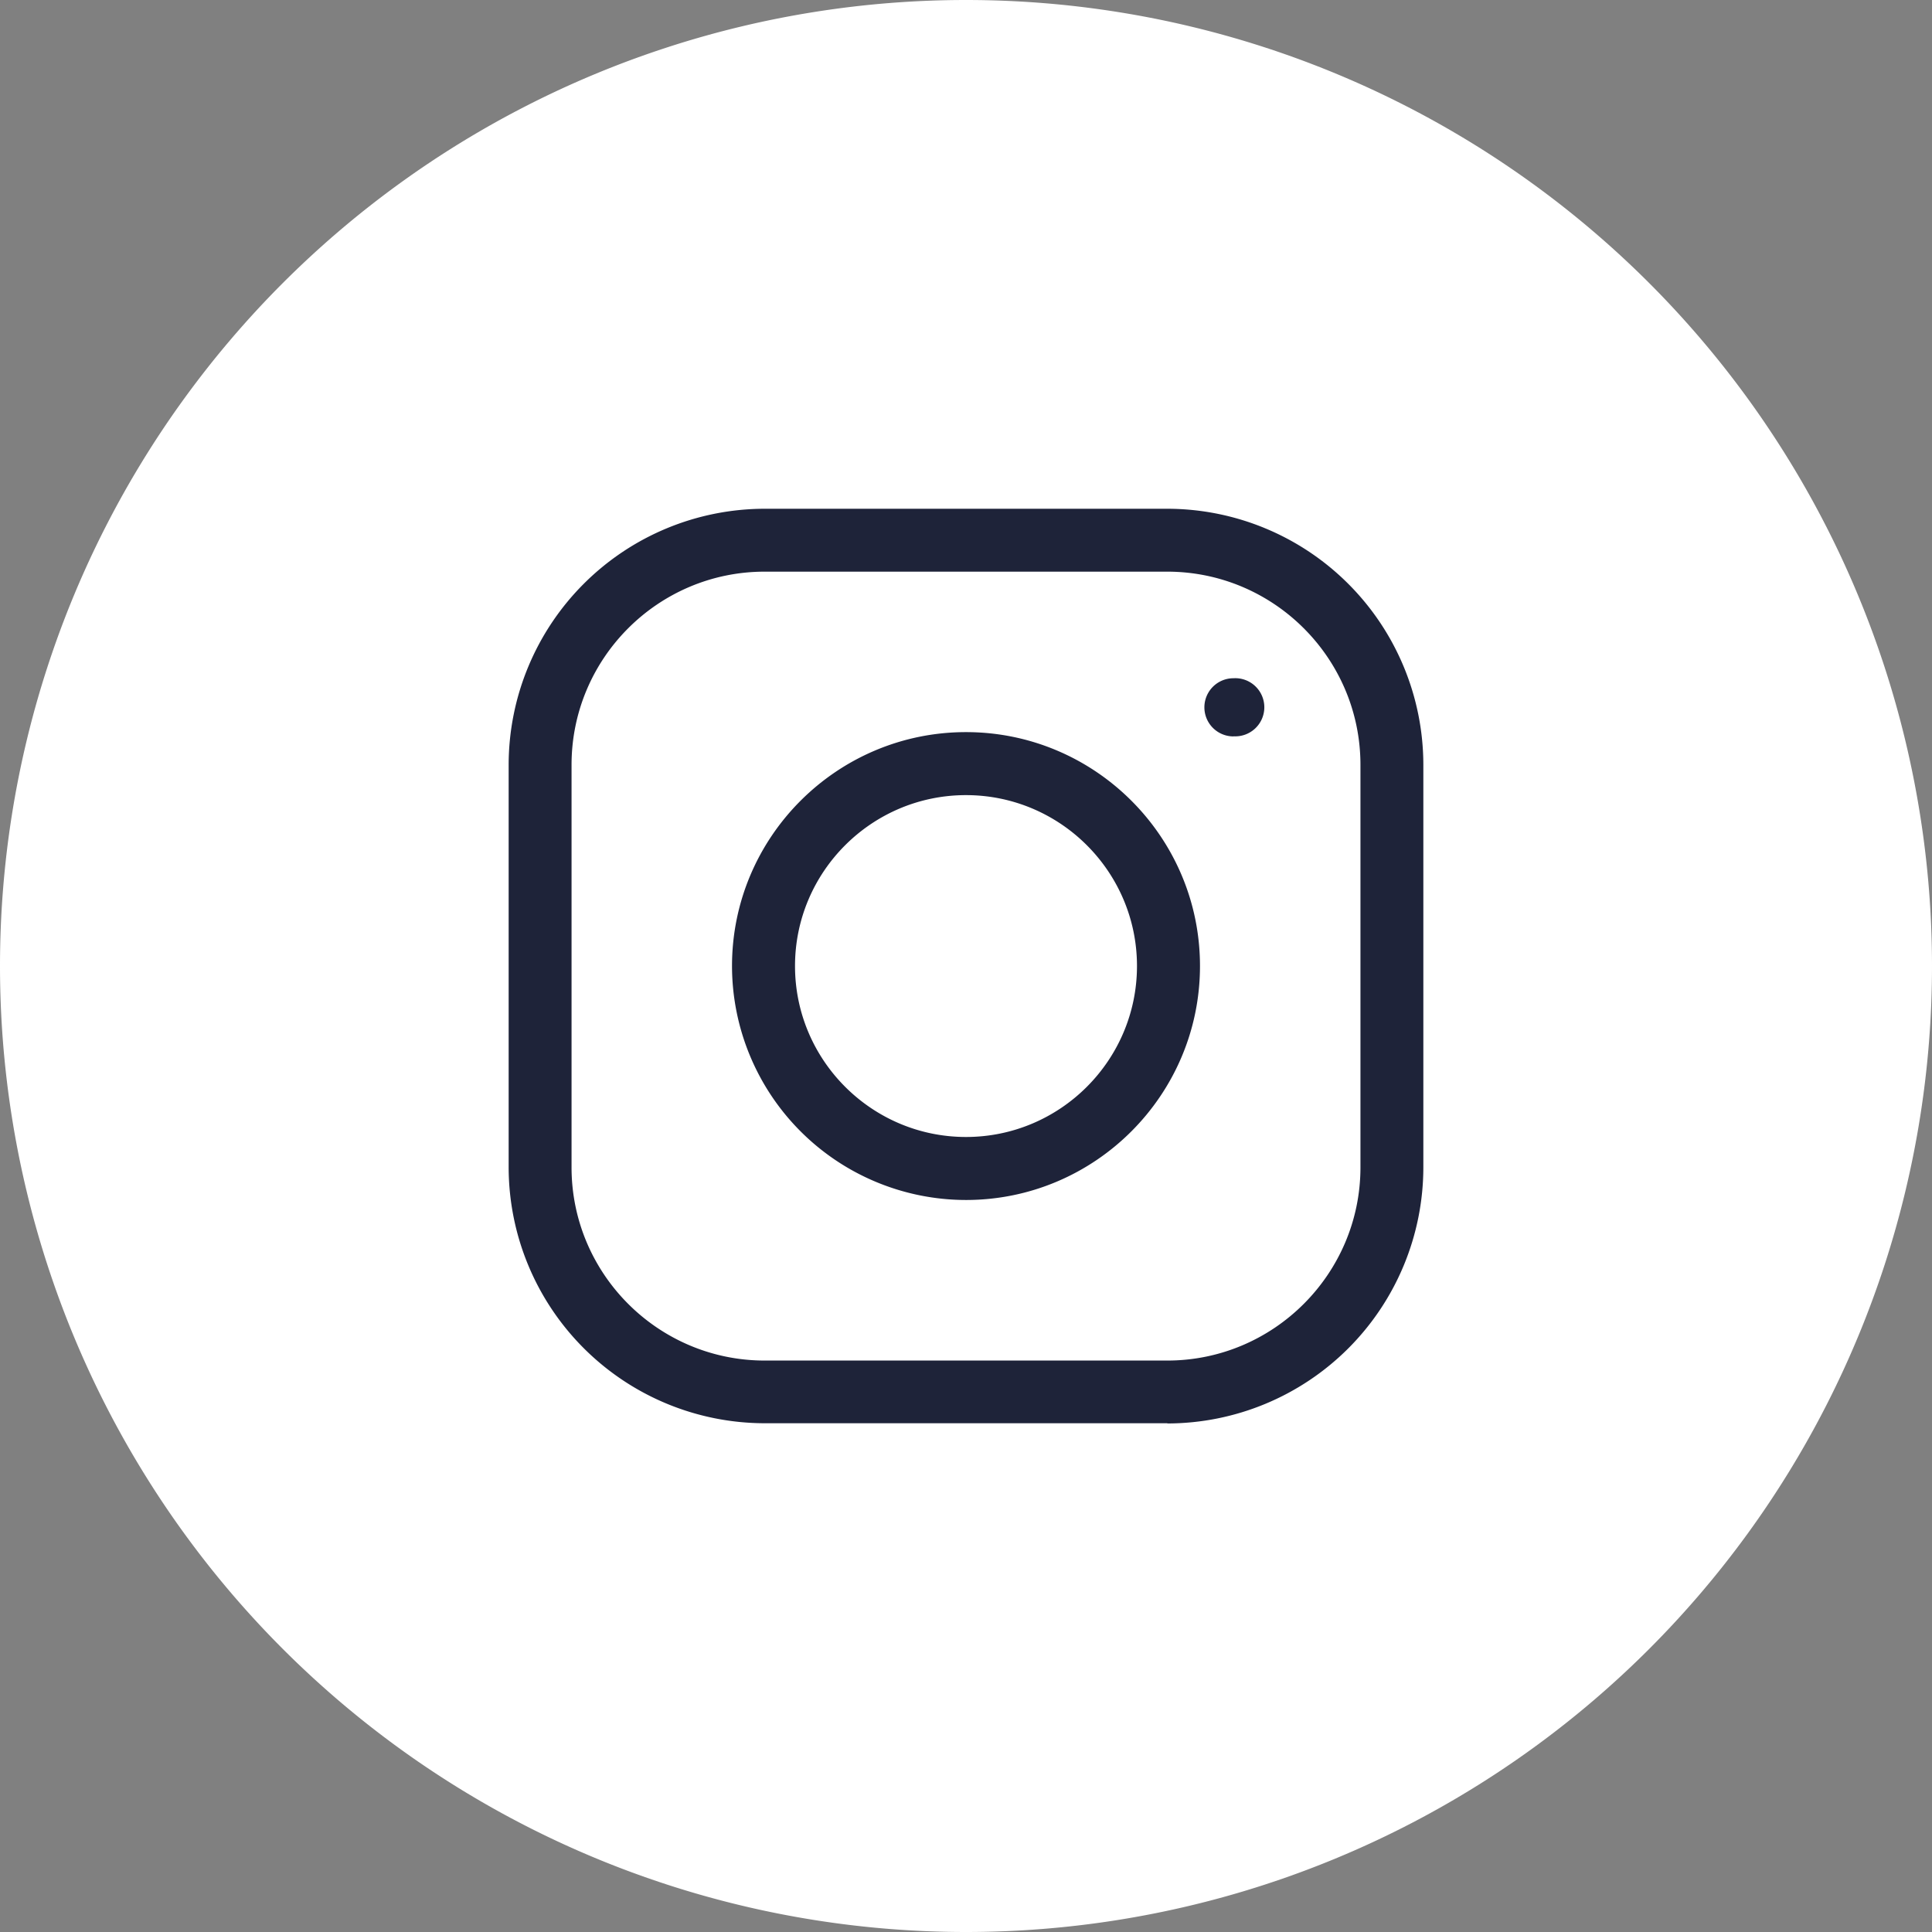
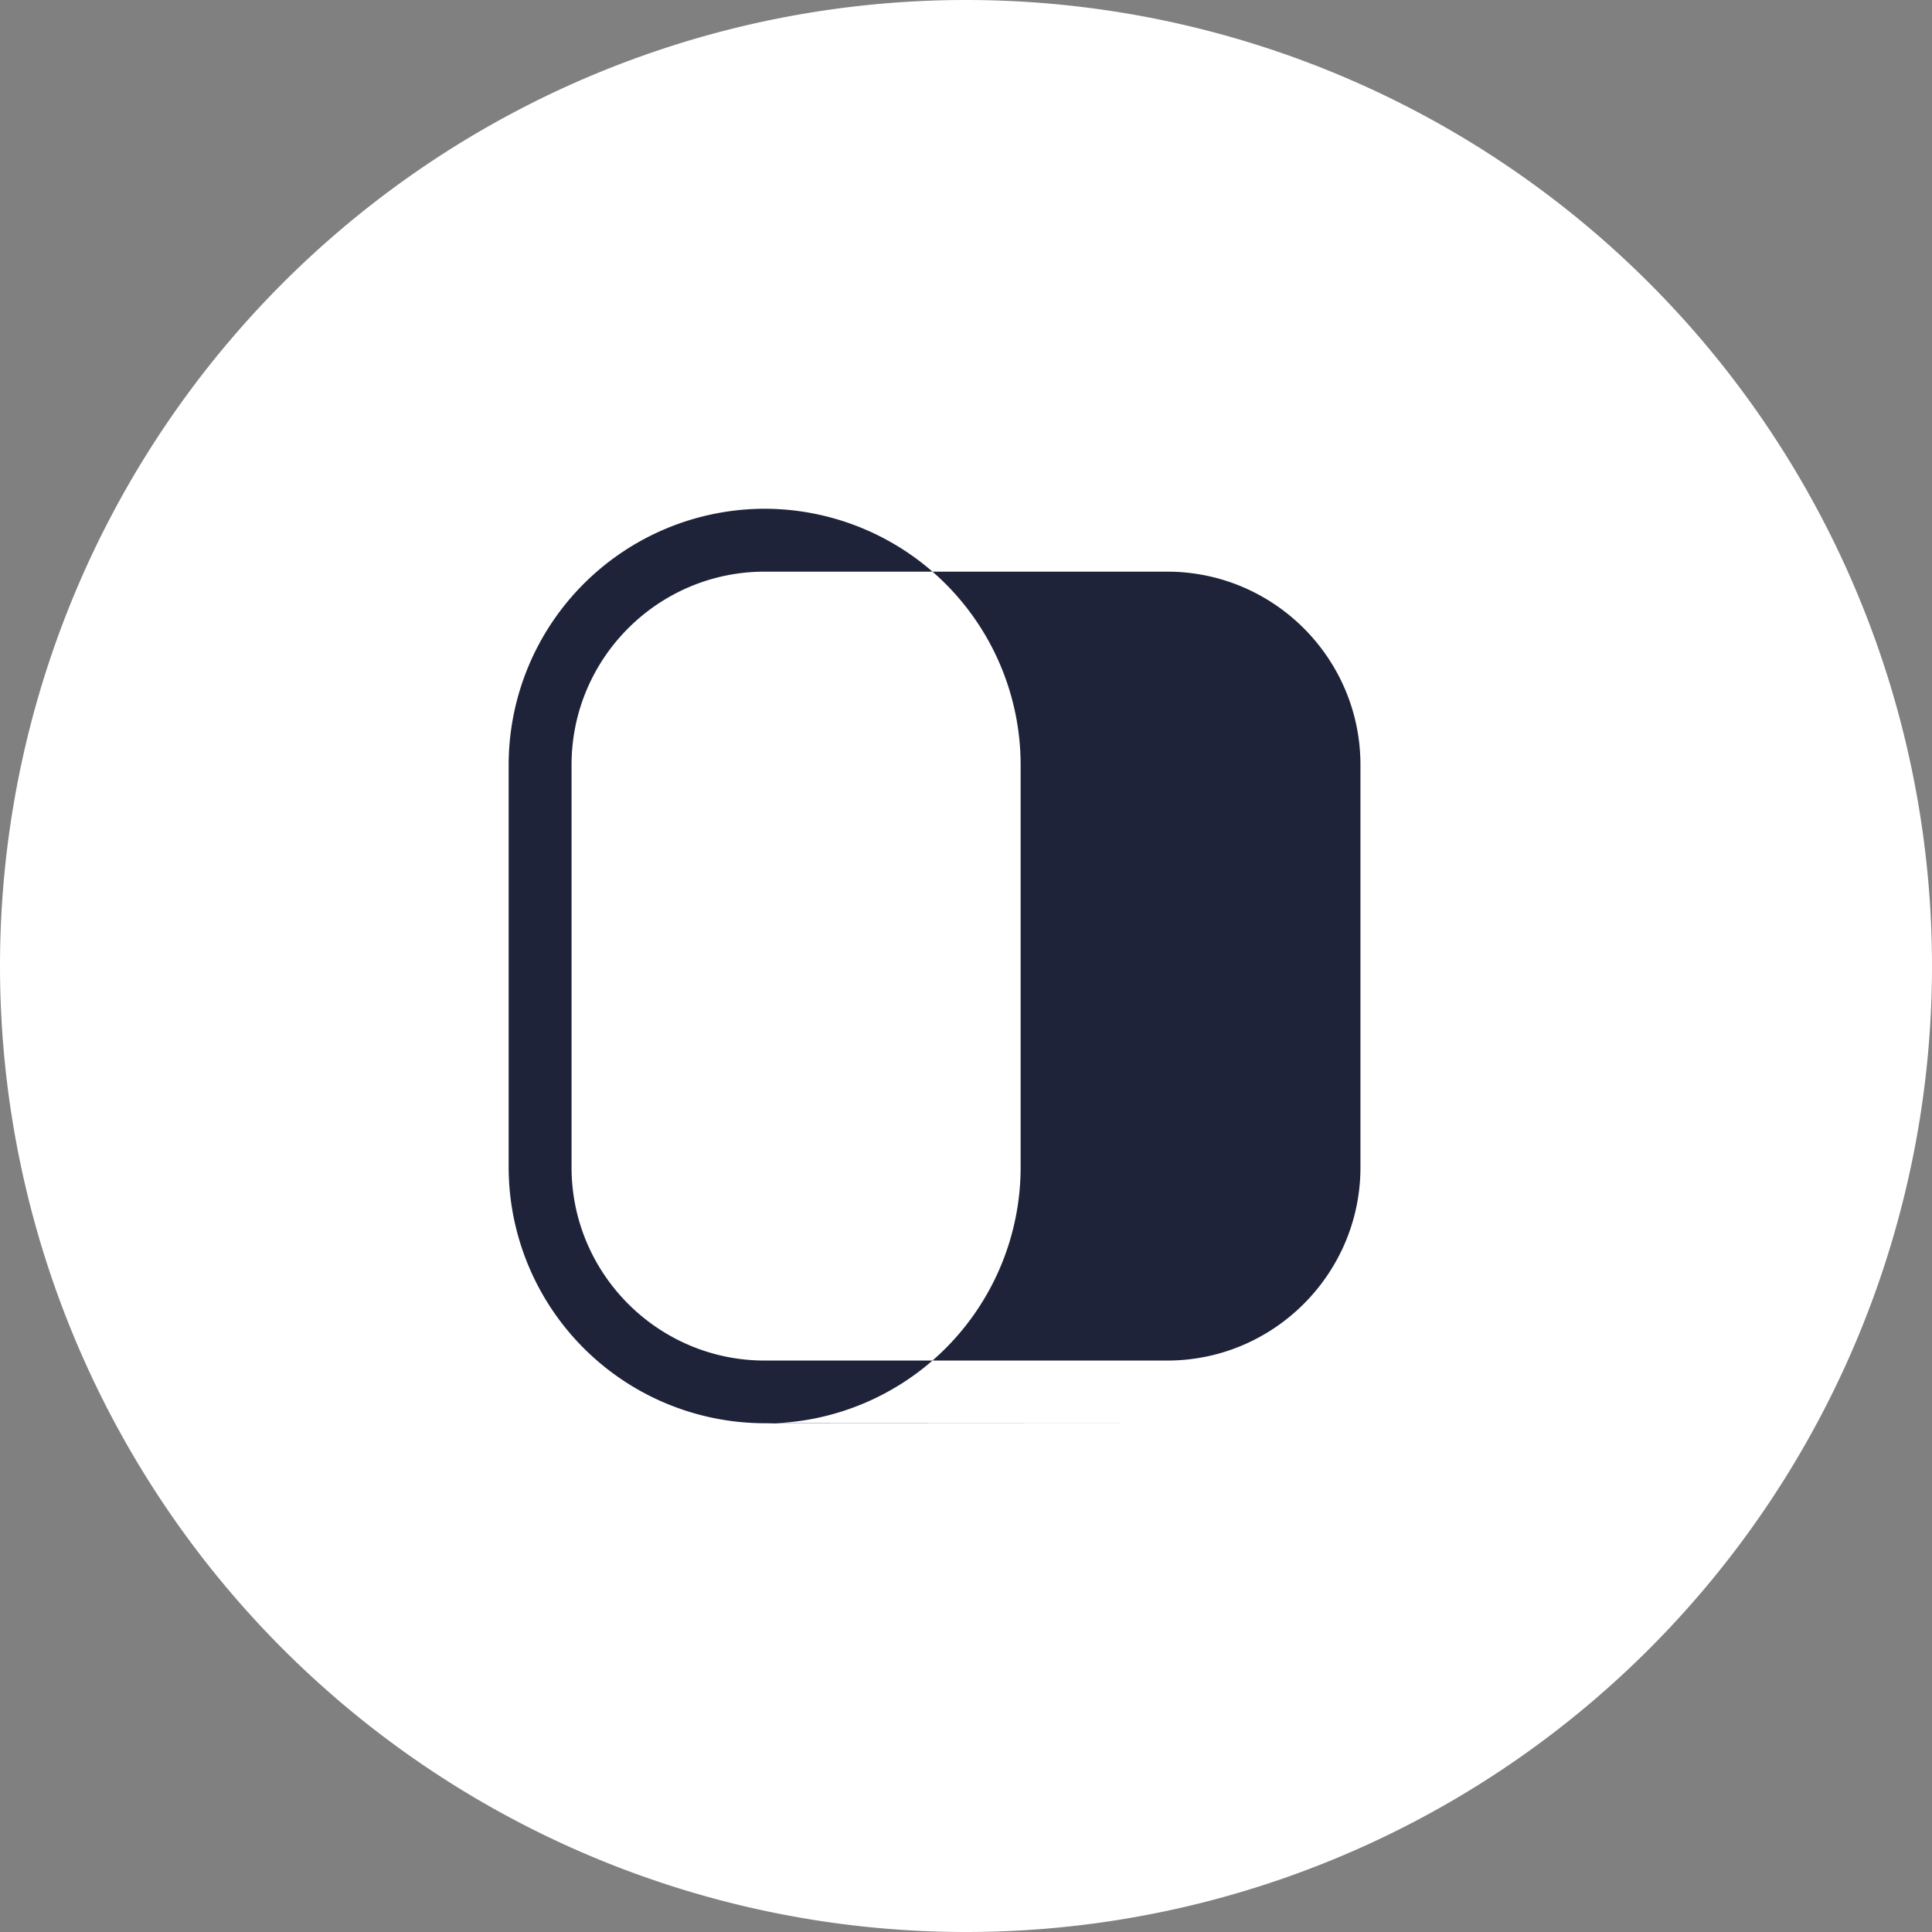
<svg xmlns="http://www.w3.org/2000/svg" width="18" height="18" fill="none">
  <rect width="100%" height="100%" fill="#808080" stroke="none" />
  <path fill="#fff" d="M9 18A9 9 0 1 0 9 0a9 9 0 0 0 0 18Z" />
-   <path fill="#1E2339" d="M9 11.18A2.182 2.182 0 0 1 6.82 9c0-1.202.978-2.179 2.18-2.179 1.202 0 2.18.977 2.18 2.179s-.978 2.18-2.18 2.18Zm0-3.772c-.878 0-1.593.714-1.593 1.592 0 .878.715 1.593 1.593 1.593S10.593 9.878 10.593 9 9.878 7.408 9 7.408ZM11.492 6.86a.271.271 0 1 0 0-.541.271.271 0 0 0 0 .542Z" />
-   <path fill="#1E2339" d="M10.876 13.26H7.124a2.388 2.388 0 0 1-2.385-2.384V7.124A2.388 2.388 0 0 1 7.124 4.74h3.752a2.388 2.388 0 0 1 2.385 2.385v3.752a2.388 2.388 0 0 1-2.385 2.385ZM7.124 5.326c-.992 0-1.799.807-1.799 1.8v3.75c0 .992.807 1.8 1.8 1.8h3.75c.992 0 1.8-.808 1.8-1.8v-3.75c0-.993-.808-1.8-1.8-1.8h-3.75Z" />
+   <path fill="#1E2339" d="M10.876 13.26H7.124a2.388 2.388 0 0 1-2.385-2.384V7.124A2.388 2.388 0 0 1 7.124 4.74a2.388 2.388 0 0 1 2.385 2.385v3.752a2.388 2.388 0 0 1-2.385 2.385ZM7.124 5.326c-.992 0-1.799.807-1.799 1.8v3.75c0 .992.807 1.8 1.8 1.8h3.75c.992 0 1.8-.808 1.8-1.8v-3.75c0-.993-.808-1.8-1.8-1.8h-3.75Z" />
</svg>